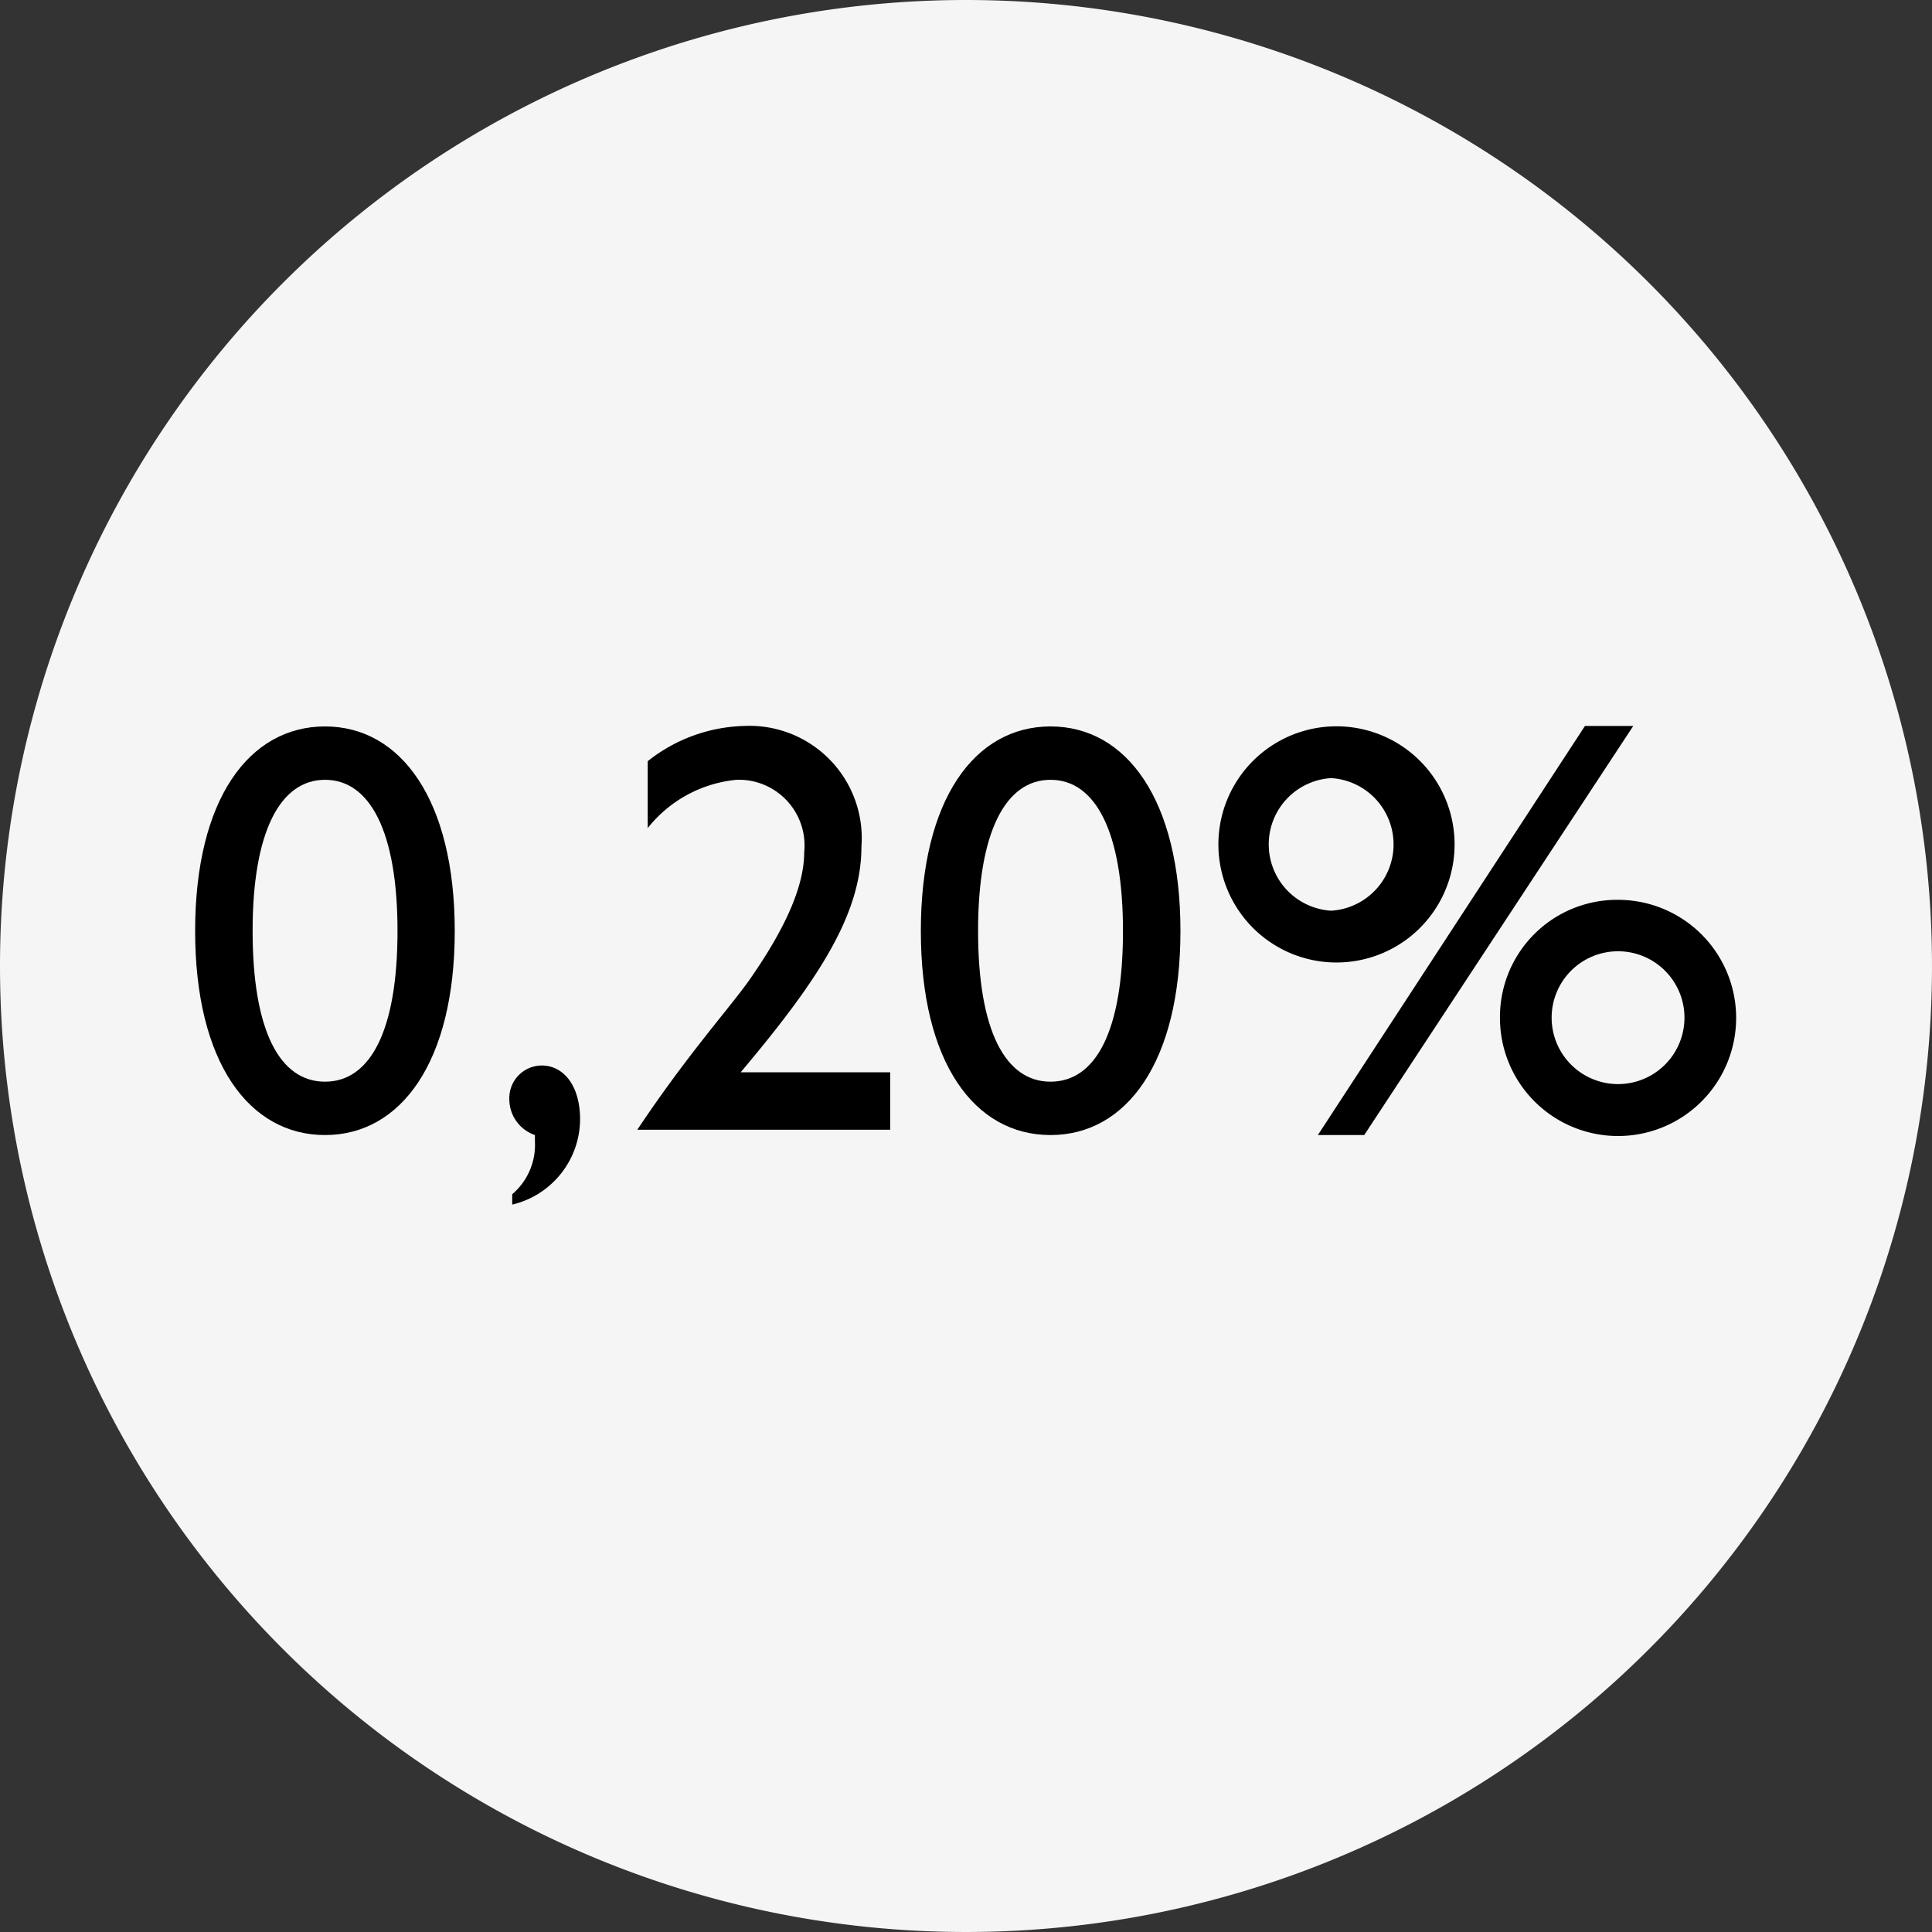
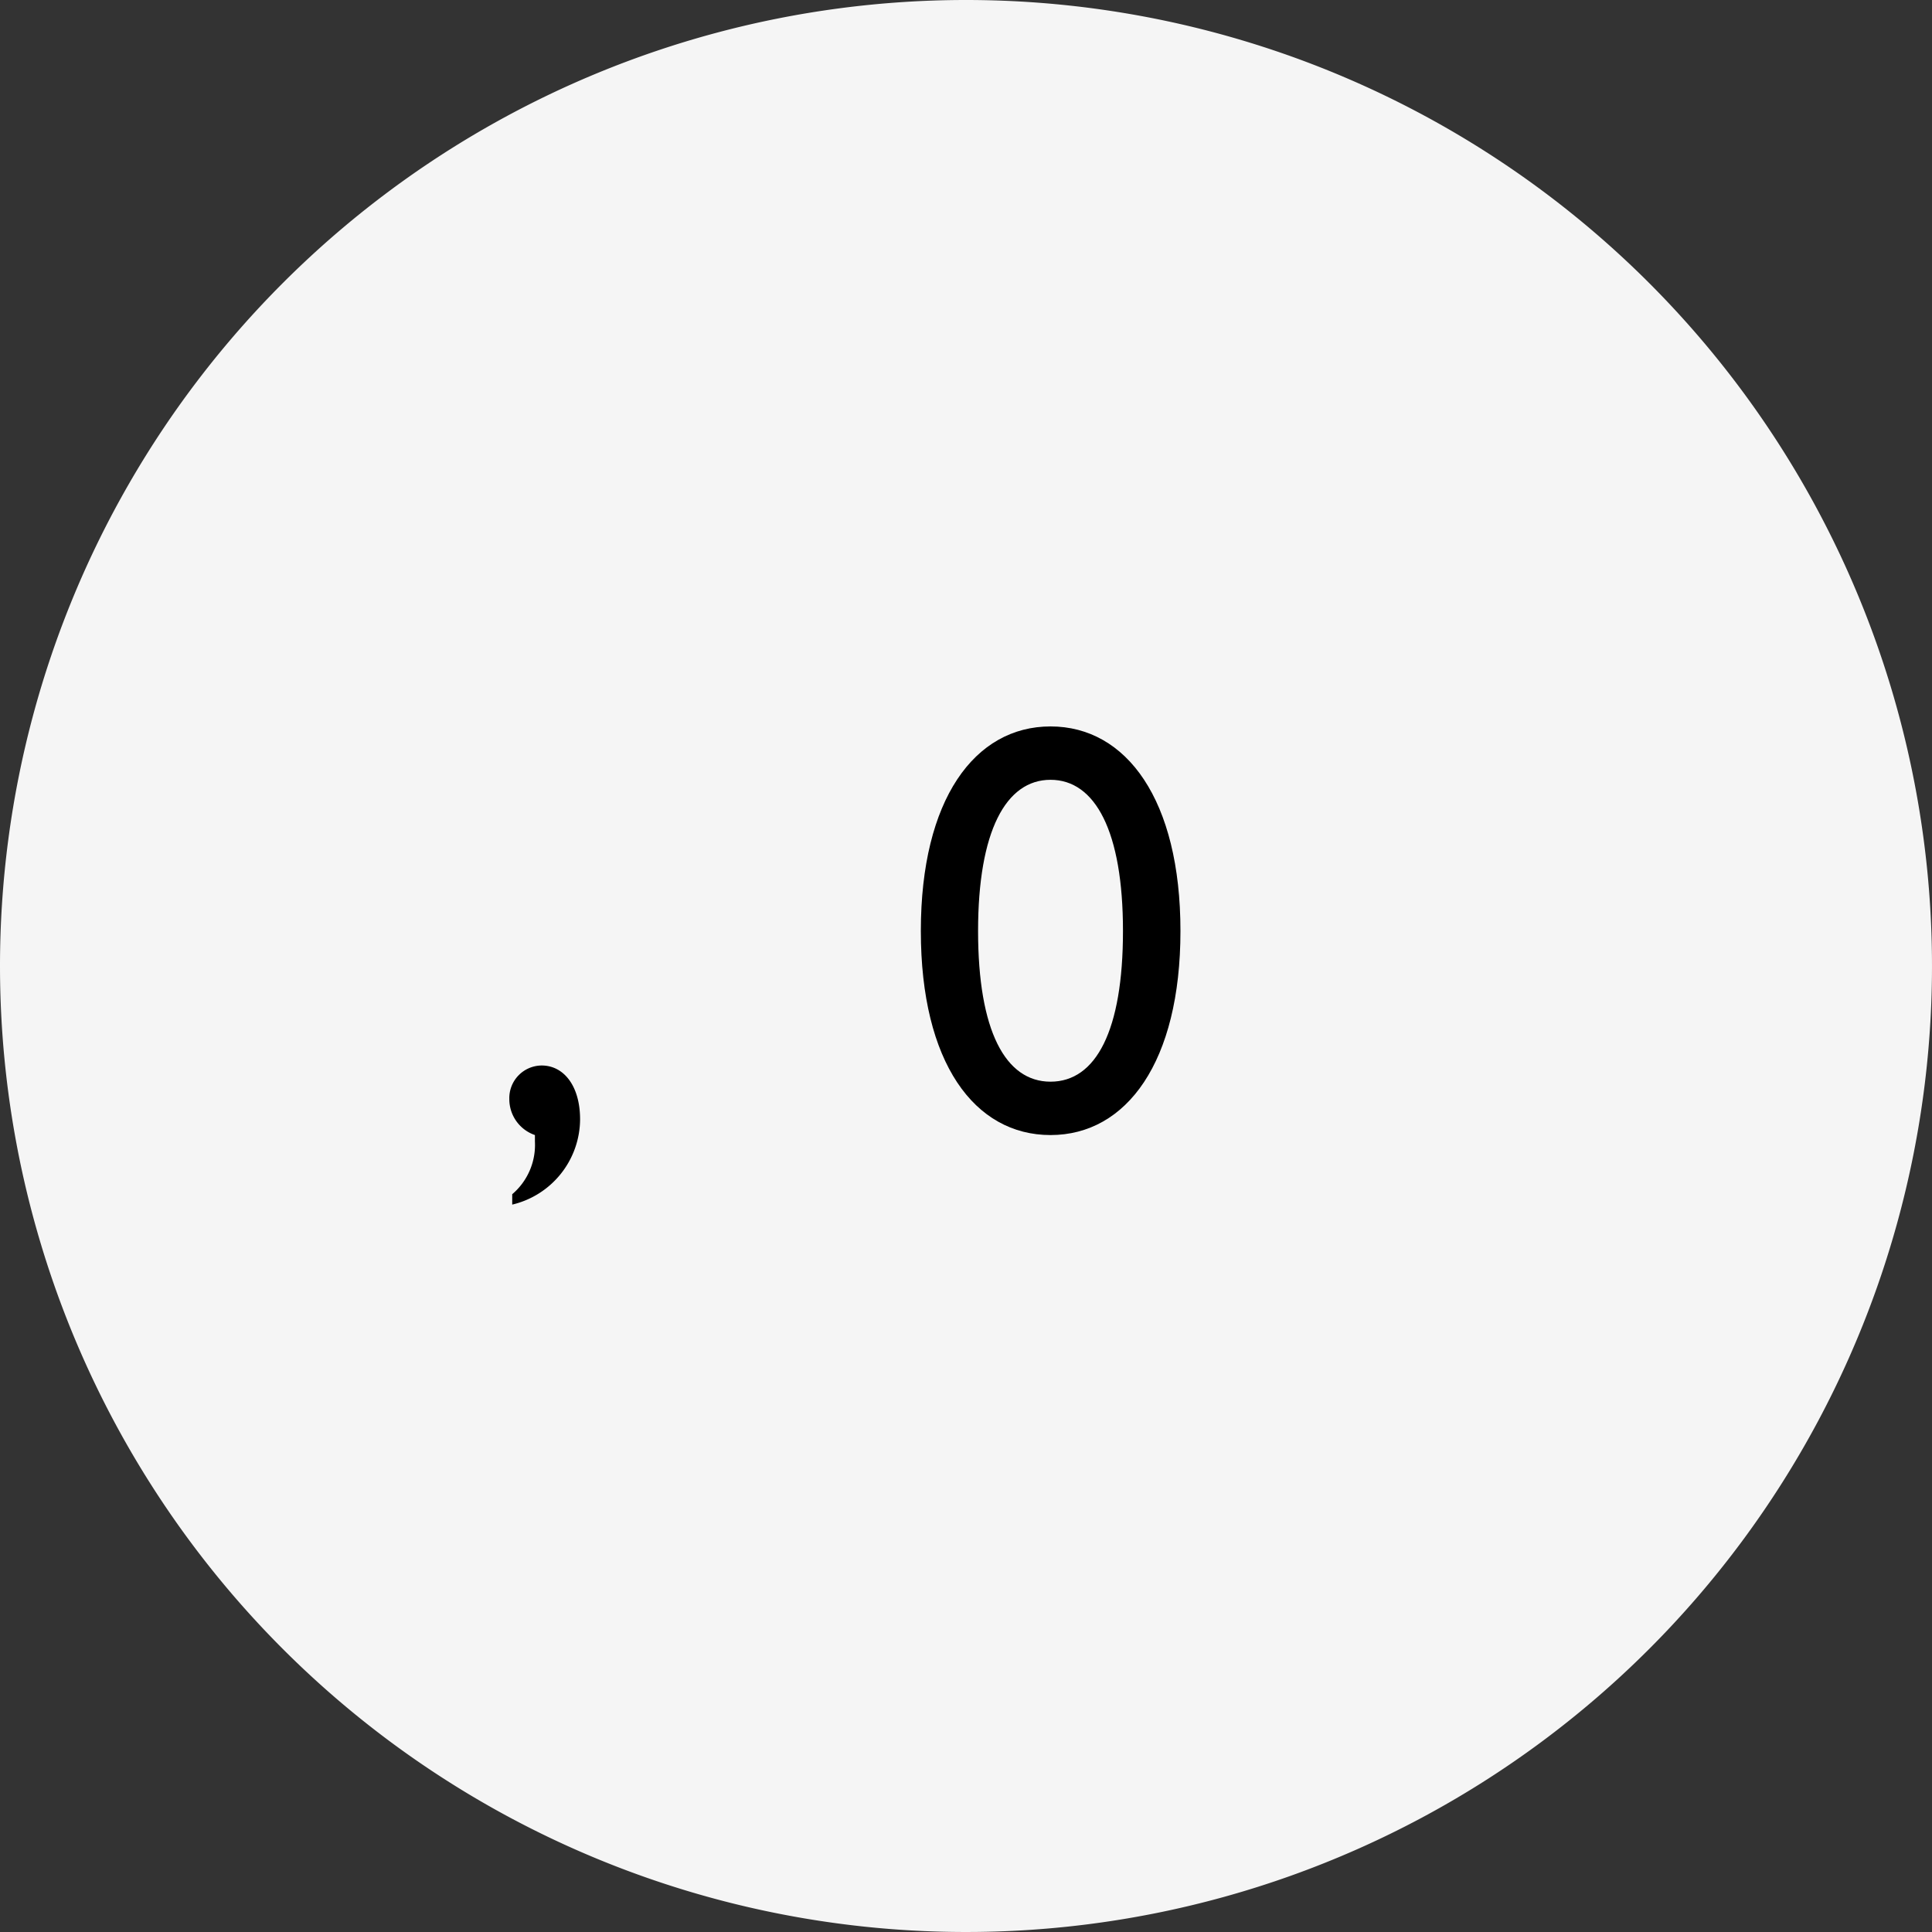
<svg xmlns="http://www.w3.org/2000/svg" id="Layer_1" data-name="Layer 1" viewBox="0 0 80 80">
  <rect x="0" y="0" width="80" height="80" fill="#333333" stroke="none" />
  <defs>
    <style>.cls-1{fill:#f5f5f5;}.cls-2{fill:#ed2201;}</style>
  </defs>
  <path class="cls-1" d="M40,40V0A40,40,0,1,1,0,40,40,40,0,0,1,40,0Z" />
-   <path class="cls-2" d="M40,40V0h0Z" />
-   <path d="M13.46,30.08c3.14,0,5.37,3.05,5.37,8.47S16.6,47,13.46,47,8.08,44,8.08,38.55,10.31,30.08,13.46,30.08Zm0,14.71c1.87,0,3-2.11,3-6.24s-1.15-6.26-3-6.26-3,2.13-3,6.26S11.58,44.79,13.46,44.79Z" />
  <path d="M21.09,45.51a1.35,1.35,0,0,1,1.34-1.39c.91,0,1.59.84,1.59,2.23a3.65,3.65,0,0,1-2.81,3.53l0-.43a2.68,2.68,0,0,0,.94-2.18V47A1.57,1.57,0,0,1,21.09,45.51Z" />
-   <path d="M31.05,40.55c1.49-2.14,2.25-3.87,2.25-5.26a2.72,2.72,0,0,0-2.8-3,5.33,5.33,0,0,0-3.68,2V31.52a6.69,6.69,0,0,1,4-1.46,4.65,4.65,0,0,1,4.85,5c0,2.84-1.85,5.6-5,9.34h6.19v2.38H26.39C28.48,43.64,30.23,41.72,31.05,40.55Z" />
  <path d="M43.5,30.08c3.15,0,5.38,3.05,5.38,8.47S46.65,47,43.5,47,38.13,44,38.13,38.55,40.36,30.08,43.5,30.08Zm0,14.71c1.88,0,3-2.11,3-6.24s-1.15-6.26-3-6.26-3,2.13-3,6.26S41.63,44.79,43.5,44.79Z" />
-   <path d="M55.12,30.08a4.89,4.89,0,1,1,0,9.77,4.89,4.89,0,0,1,0-9.77Zm0,7.63a2.75,2.75,0,0,0,0-5.49,2.75,2.75,0,0,0,0,5.49Zm10.51-7.65h2L56.49,47H54.57ZM67,37.26a4.89,4.89,0,1,1-4.89,4.89A4.85,4.85,0,0,1,67,37.26Zm0,7.63a2.75,2.75,0,0,0,0-5.5,2.75,2.75,0,1,0,0,5.5Z" />
</svg>